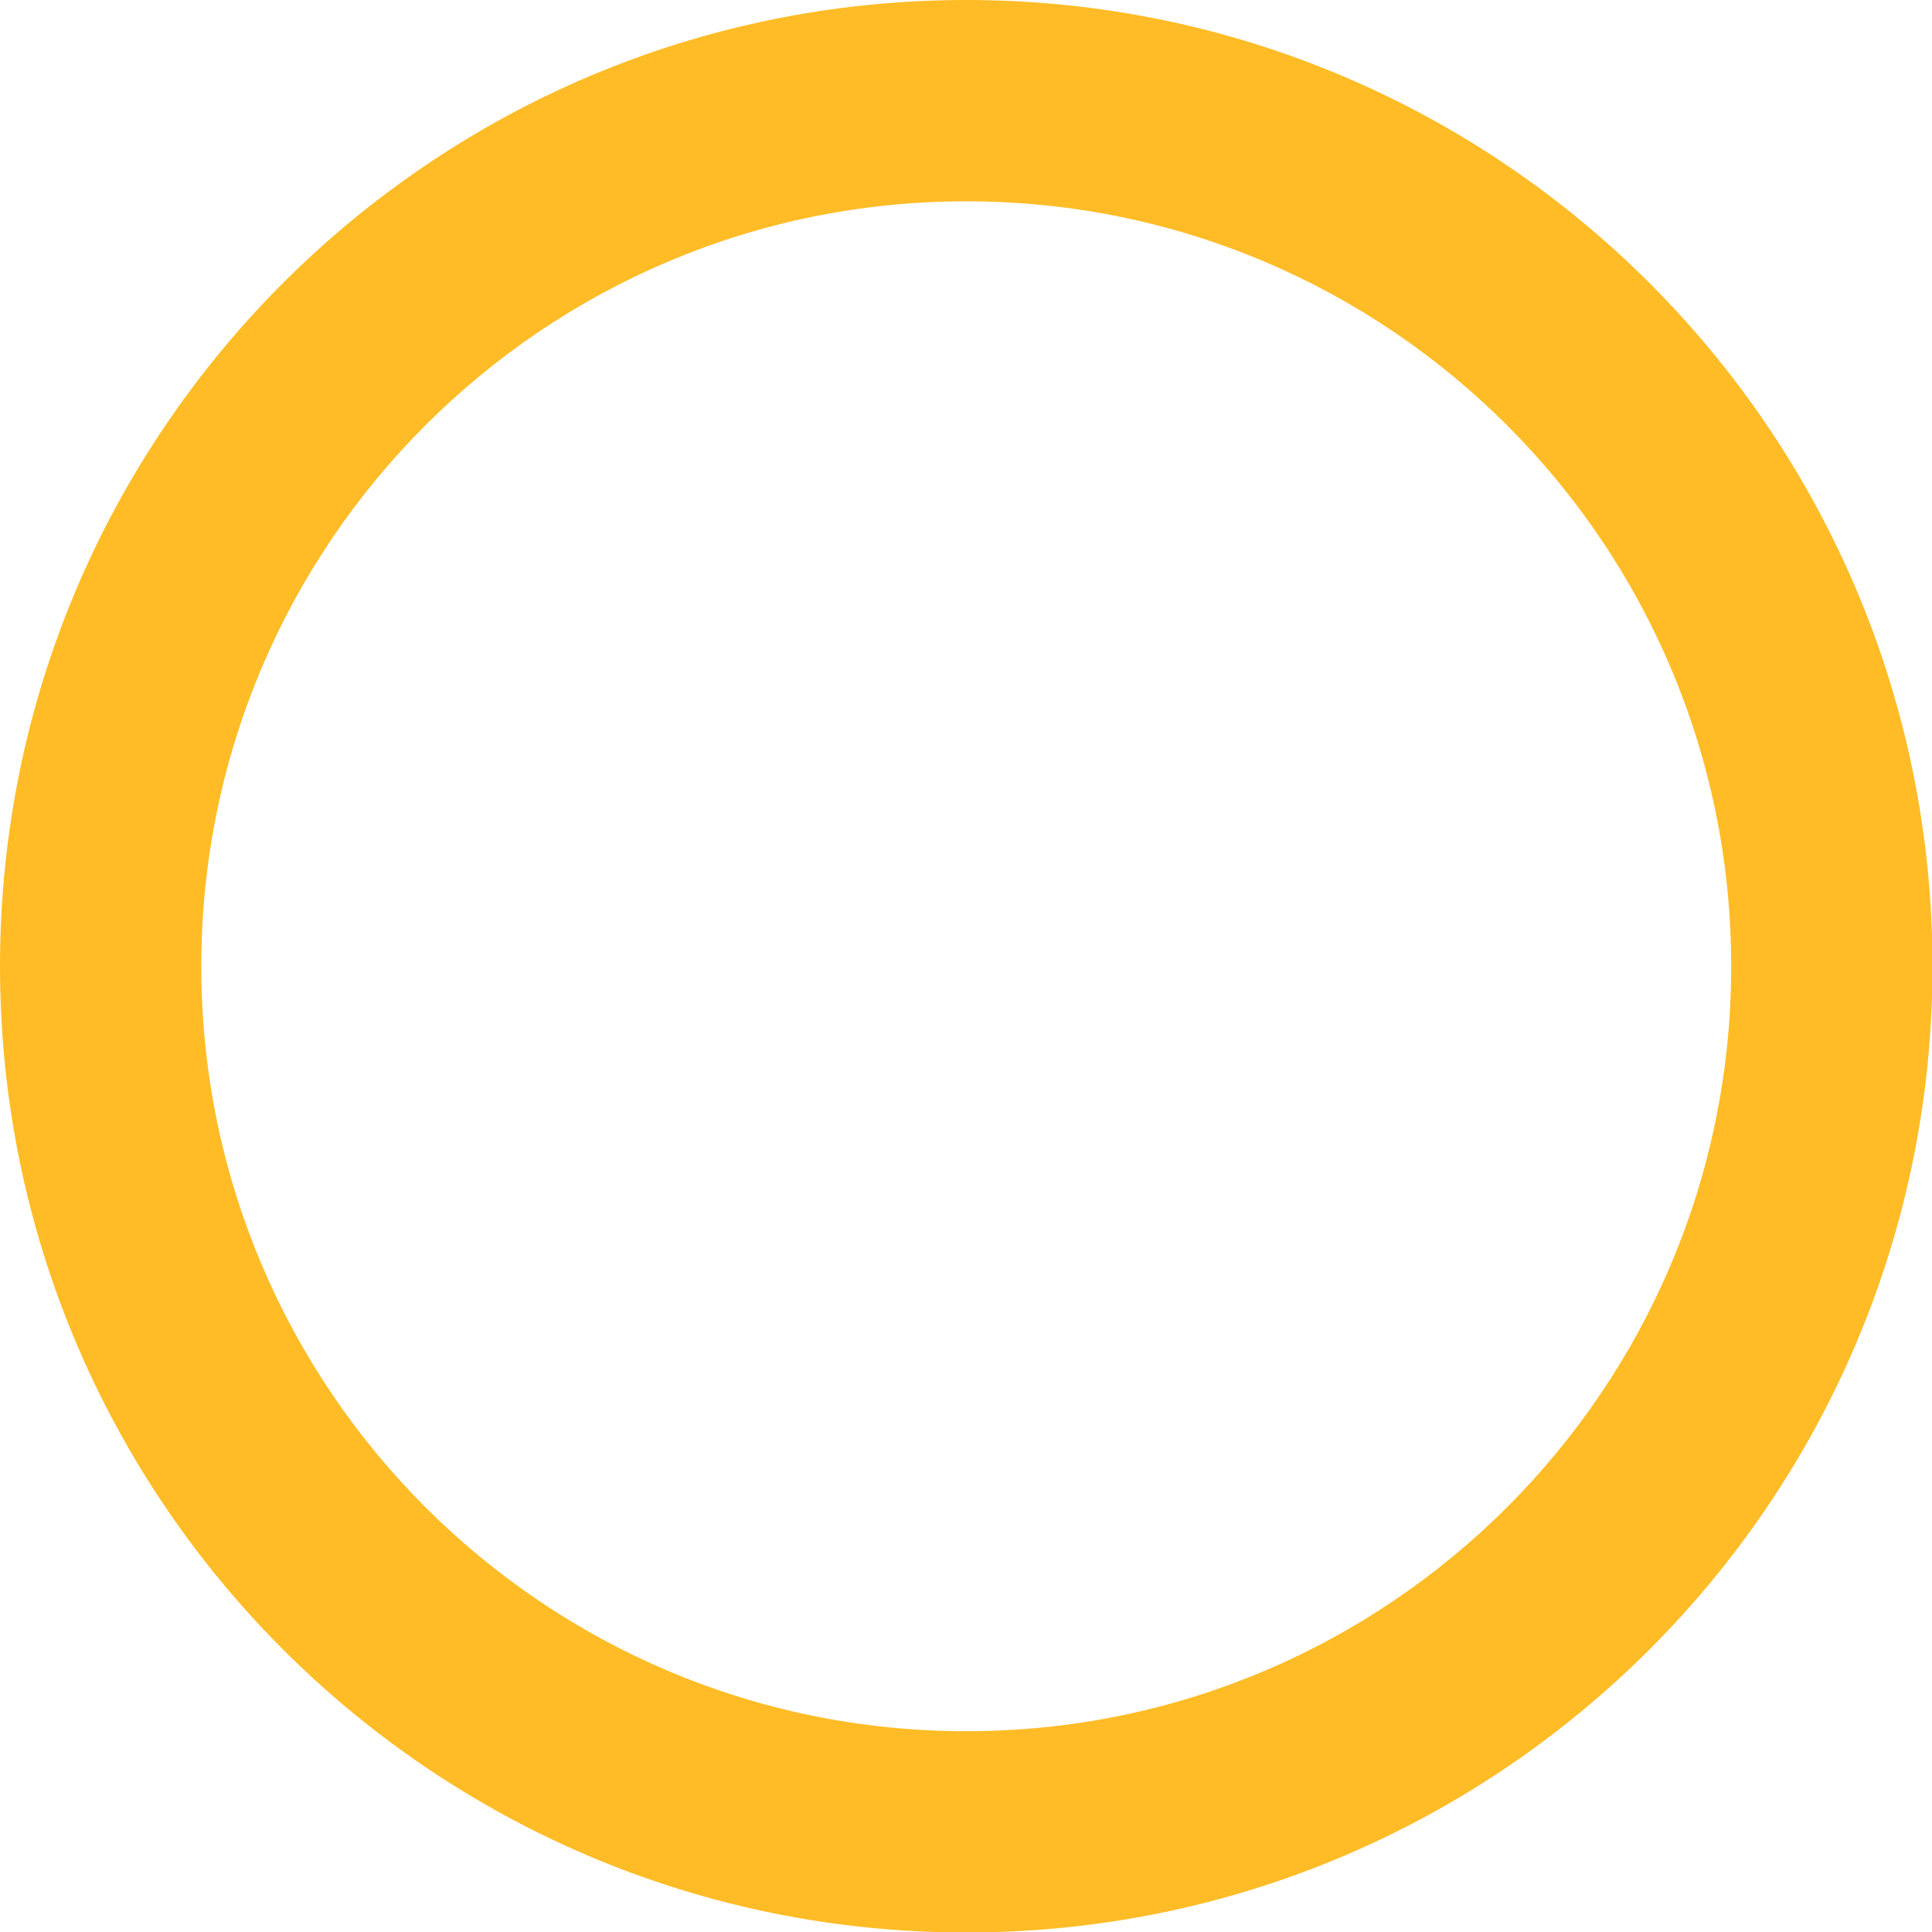
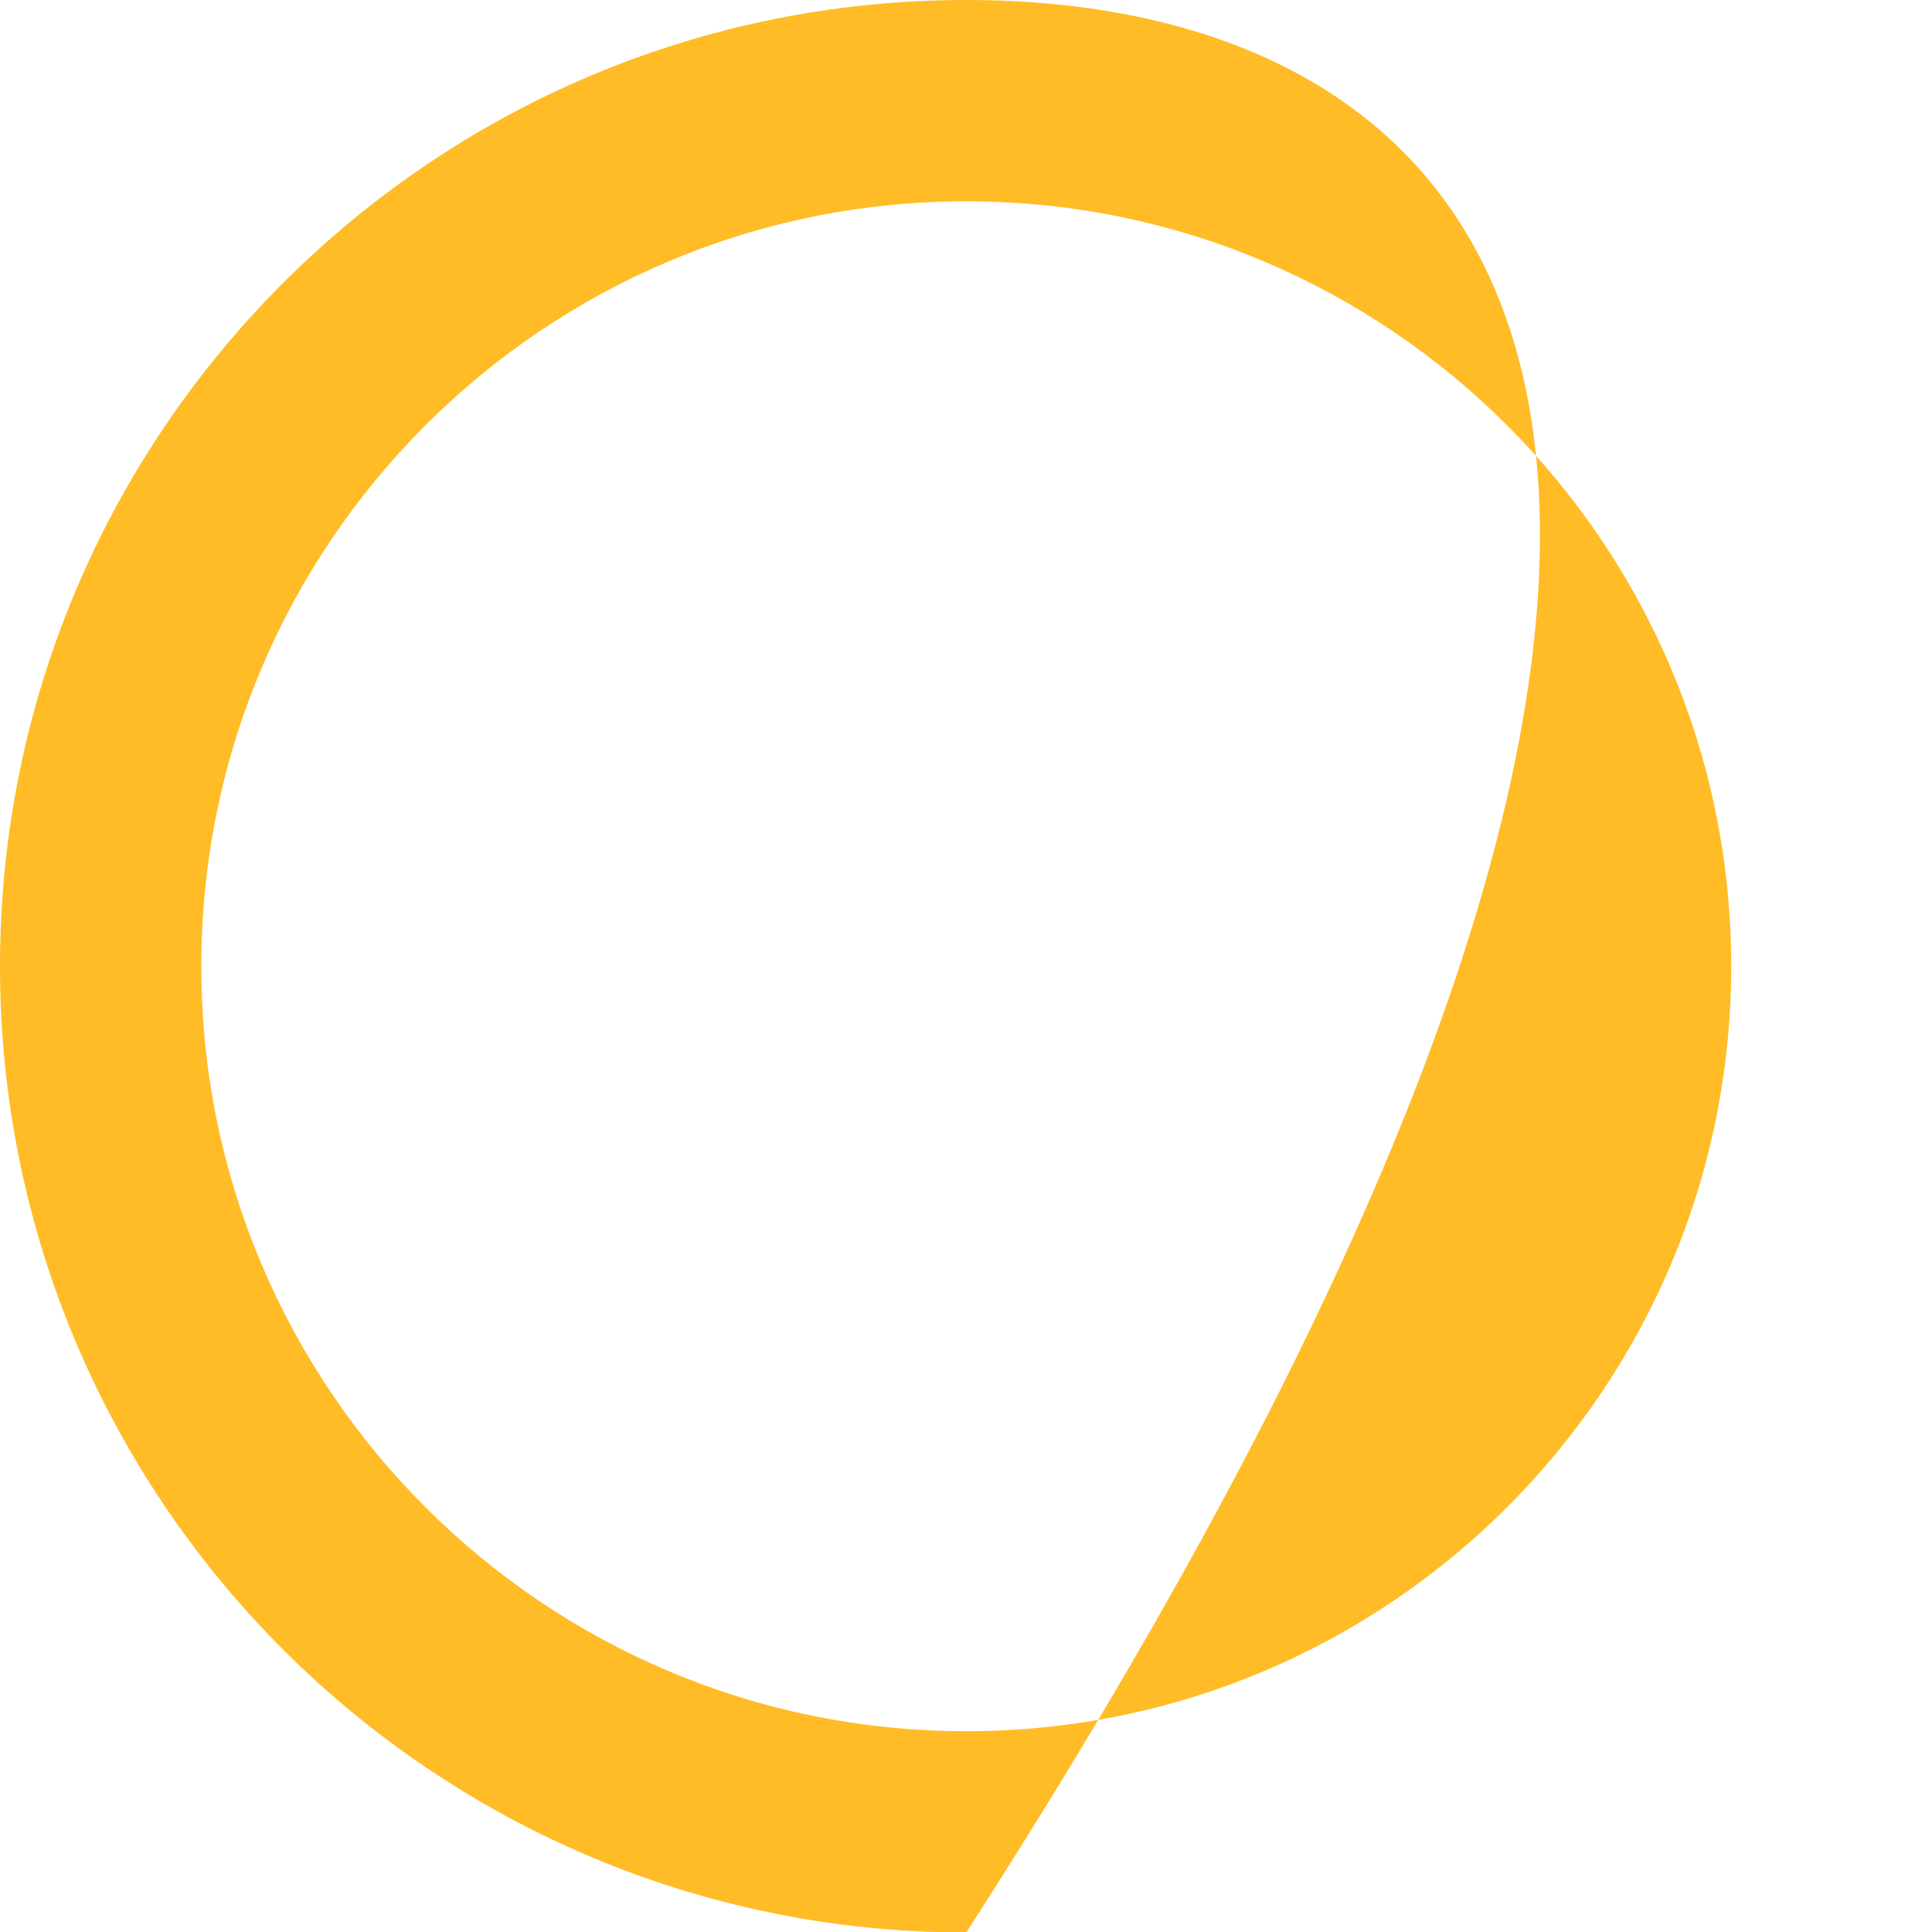
<svg xmlns="http://www.w3.org/2000/svg" fill="#ffbc26" height="167.7" preserveAspectRatio="xMidYMid meet" version="1" viewBox="0.0 0.0 167.7 167.7" width="167.7" zoomAndPan="magnify">
  <g id="change1_1">
-     <path d="M83.872,0C37.552,0,0,37.552,0,83.872c0,46.321,37.552,83.871,83.872,83.871c46.321,0,83.871-37.55,83.871-83.871 C167.743,37.552,130.193,0,83.872,0z M83.872,150.271c-36.672,0-66.399-29.728-66.399-66.398c0-36.672,29.727-66.399,66.399-66.399 c36.671,0,66.398,29.728,66.398,66.399C150.27,120.543,120.543,150.271,83.872,150.271z" fill="inherit" />
+     <path d="M83.872,0C37.552,0,0,37.552,0,83.872c0,46.321,37.552,83.871,83.872,83.871C167.743,37.552,130.193,0,83.872,0z M83.872,150.271c-36.672,0-66.399-29.728-66.399-66.398c0-36.672,29.727-66.399,66.399-66.399 c36.671,0,66.398,29.728,66.398,66.399C150.27,120.543,120.543,150.271,83.872,150.271z" fill="inherit" />
  </g>
</svg>